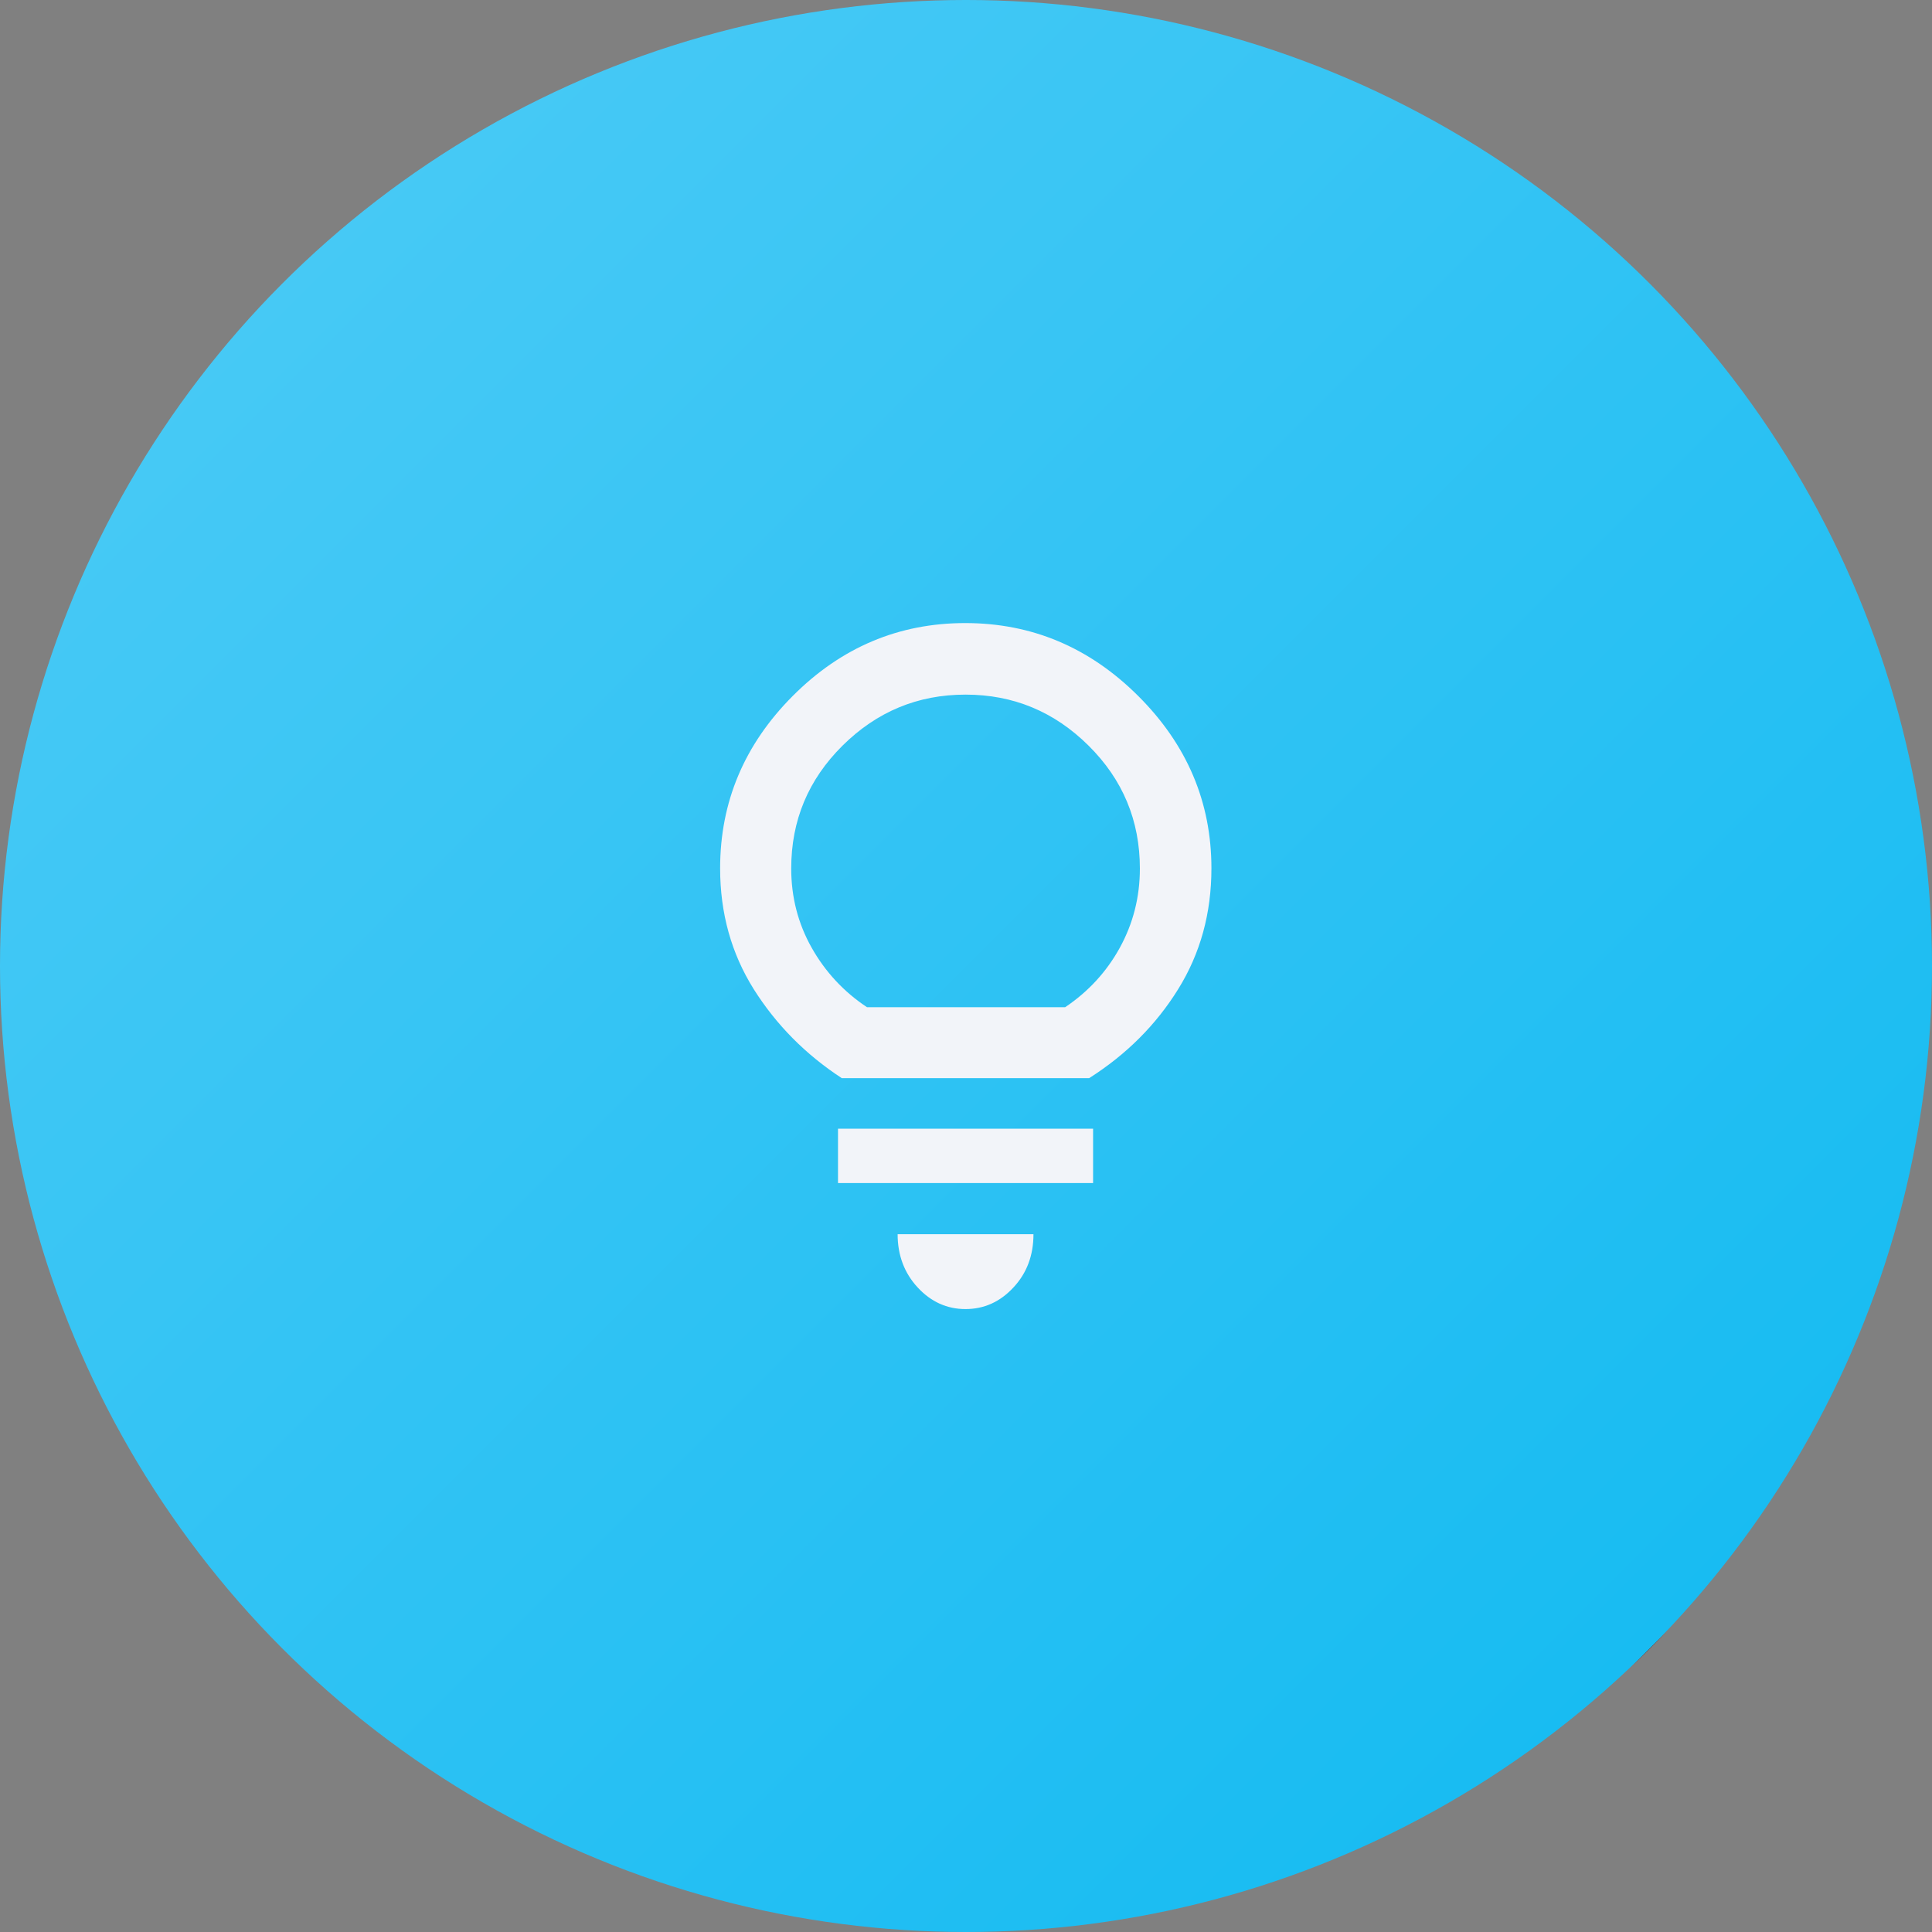
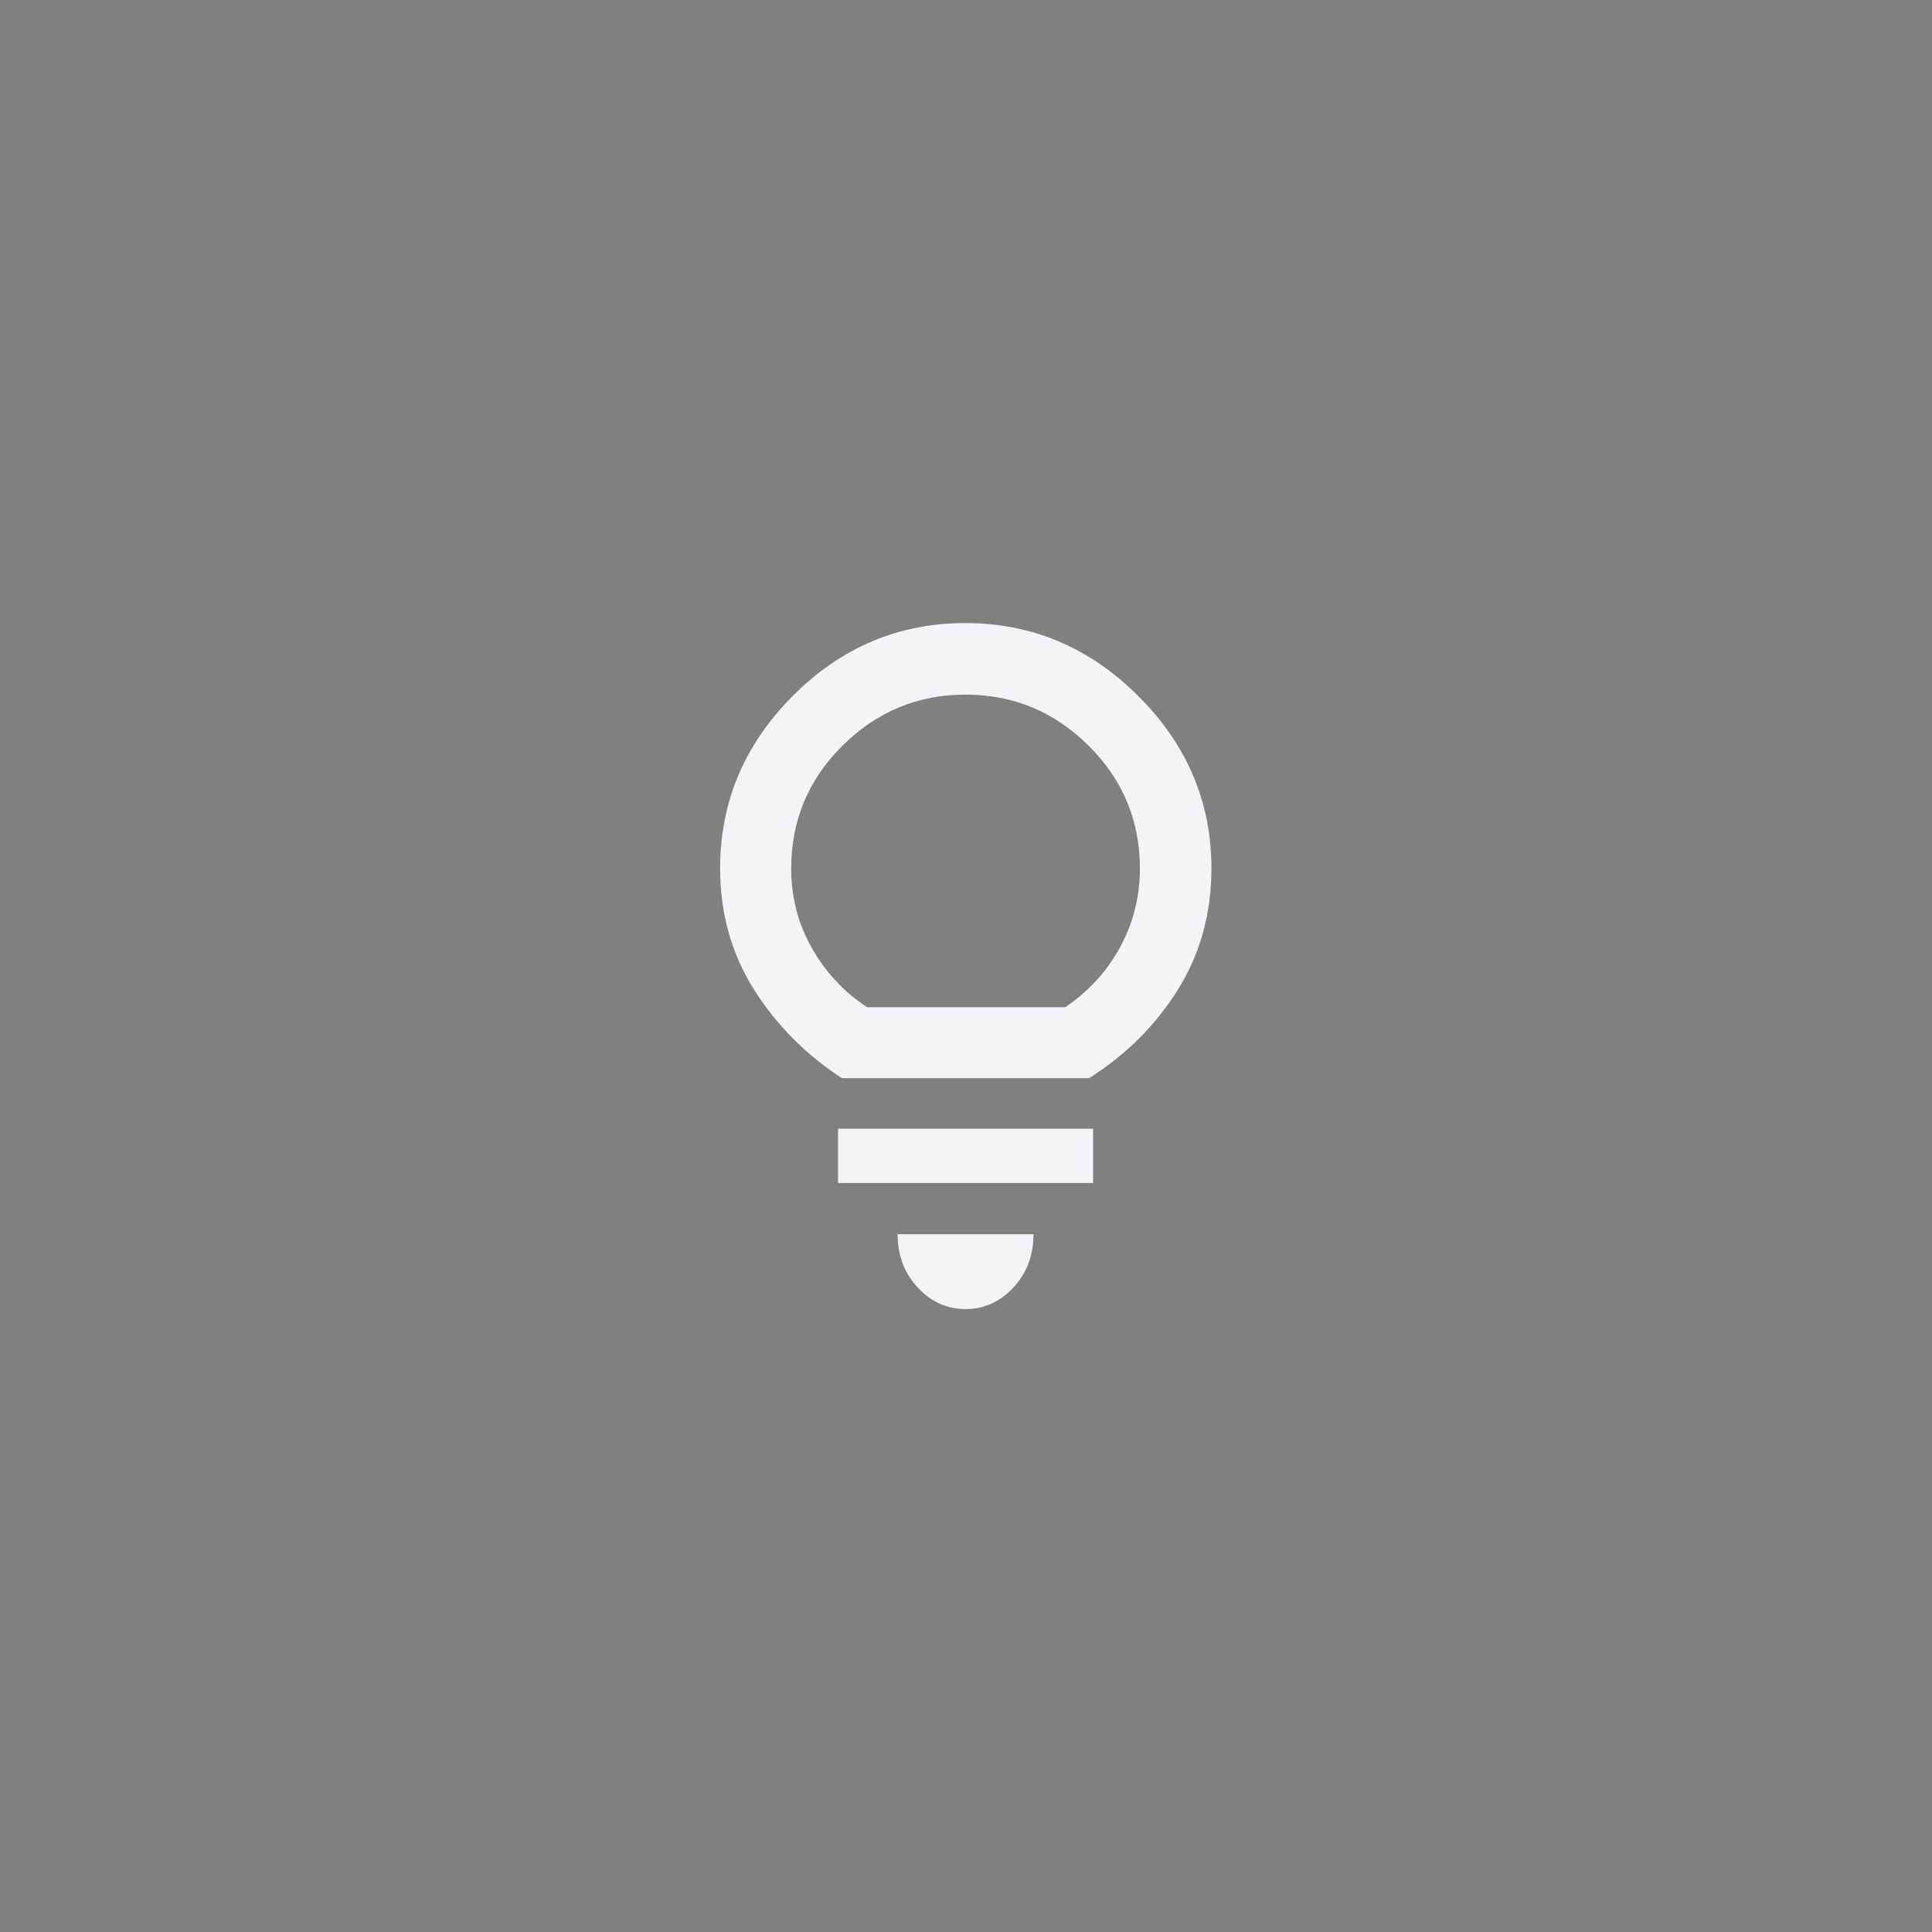
<svg xmlns="http://www.w3.org/2000/svg" id="Layer_2" data-name="Layer 2" viewBox="0 0 128 128">
  <rect x="0" y="0" width="128" height="128" fill="#808080" stroke="none" />
  <defs>
    <style>.cls-1{fill:url(#linear-gradient)}.cls-2{fill:#f2f4f9}</style>
    <linearGradient id="linear-gradient" x1="18.75" x2="109.25" y1="18.75" y2="109.25" gradientUnits="userSpaceOnUse">
      <stop offset="0" stop-color="#46c9f5" />
      <stop offset="1" stop-color="#18bcf2" />
      <stop offset="1" stop-color="#231f20" />
    </linearGradient>
  </defs>
  <g id="Layer_2-2" data-name="Layer 2">
-     <circle cx="64" cy="64" r="64" class="cls-1" />
    <path d="m63.97,86.73c-1.23,0-2.29-.48-3.17-1.43s-1.33-2.13-1.33-3.53h9c0,1.4-.44,2.58-1.33,3.53-.88.95-1.94,1.43-3.18,1.43Zm-8.45-8.35v-3.6h16.9v3.6h-16.9Zm.25-6.95c-2.4-1.57-4.34-3.53-5.83-5.89-1.48-2.36-2.23-5.03-2.23-8.01,0-4.39,1.6-8.2,4.81-11.42s7.02-4.83,11.43-4.83,8.23,1.61,11.46,4.83,4.85,7.03,4.85,11.42c0,2.97-.73,5.63-2.2,8s-3.43,4.33-5.9,5.9h-16.4Zm1.67-4.7h13.13c1.53-1.03,2.74-2.34,3.62-3.94.88-1.6,1.33-3.35,1.33-5.25,0-3.17-1.13-5.89-3.4-8.14s-4.98-3.38-8.15-3.38-5.88,1.13-8.15,3.38-3.4,4.96-3.4,8.14c0,1.89.45,3.64,1.35,5.24s2.12,2.92,3.67,3.95Z" class="cls-2" />
  </g>
</svg>